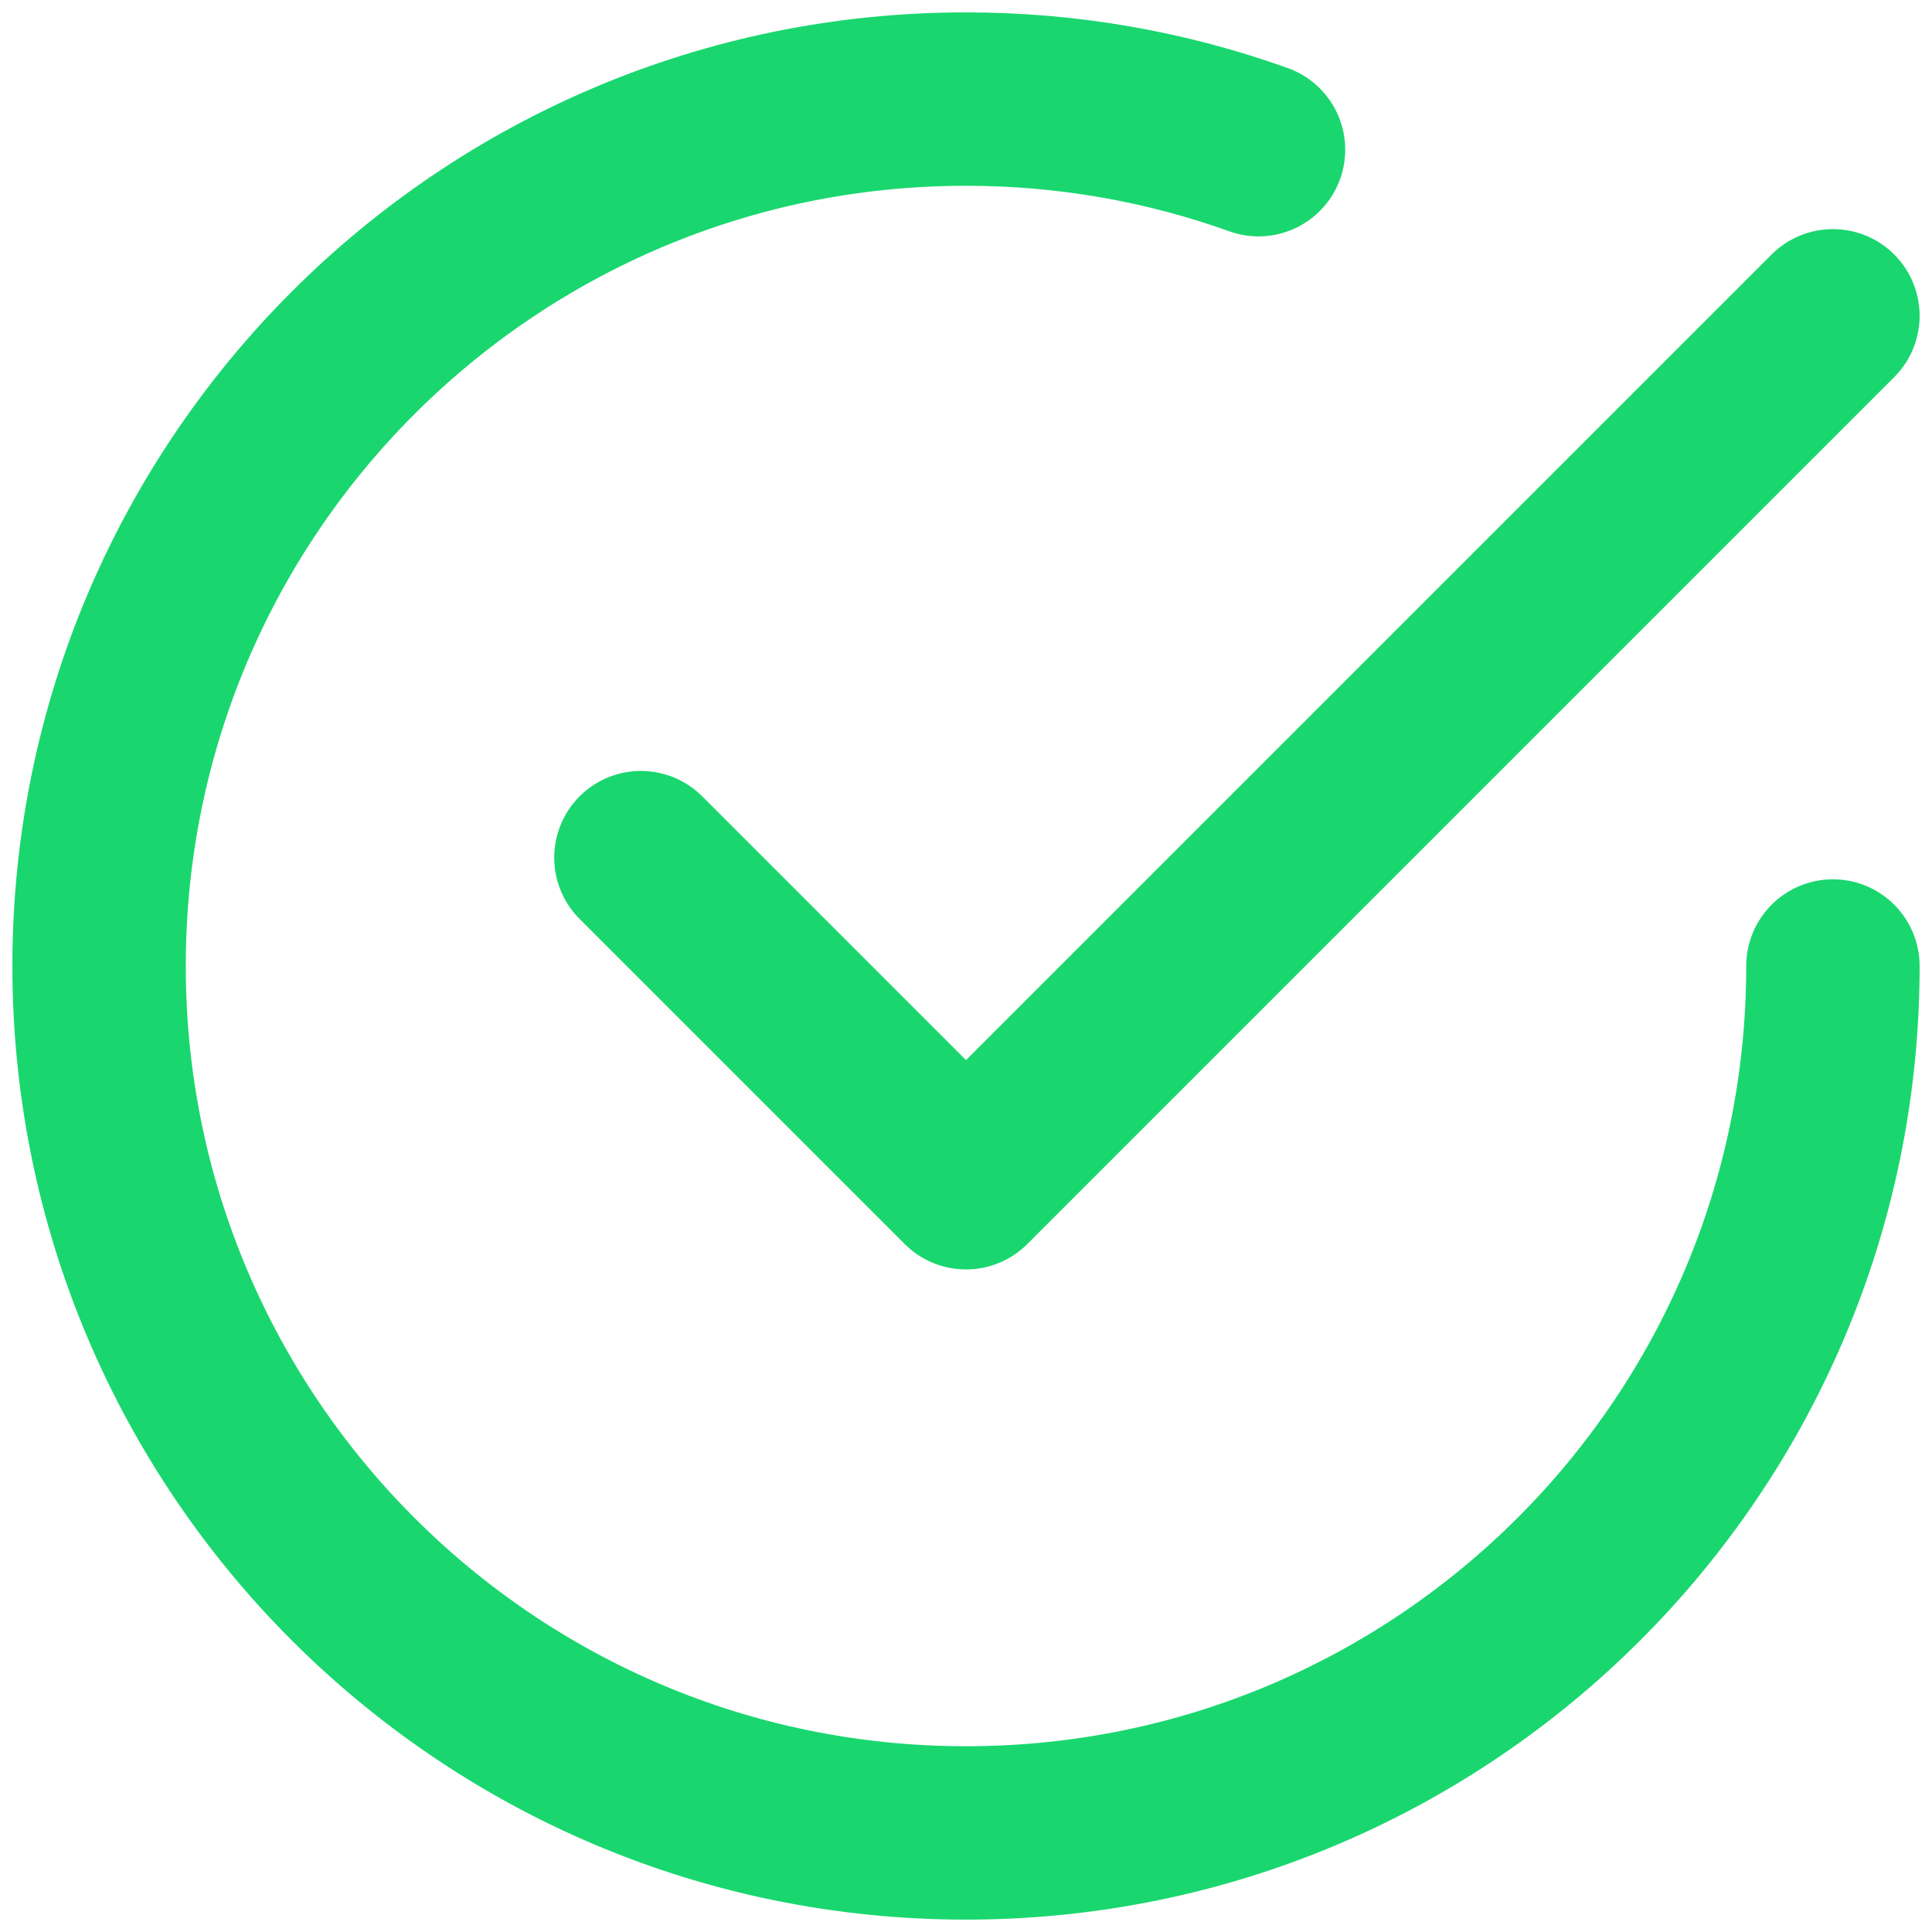
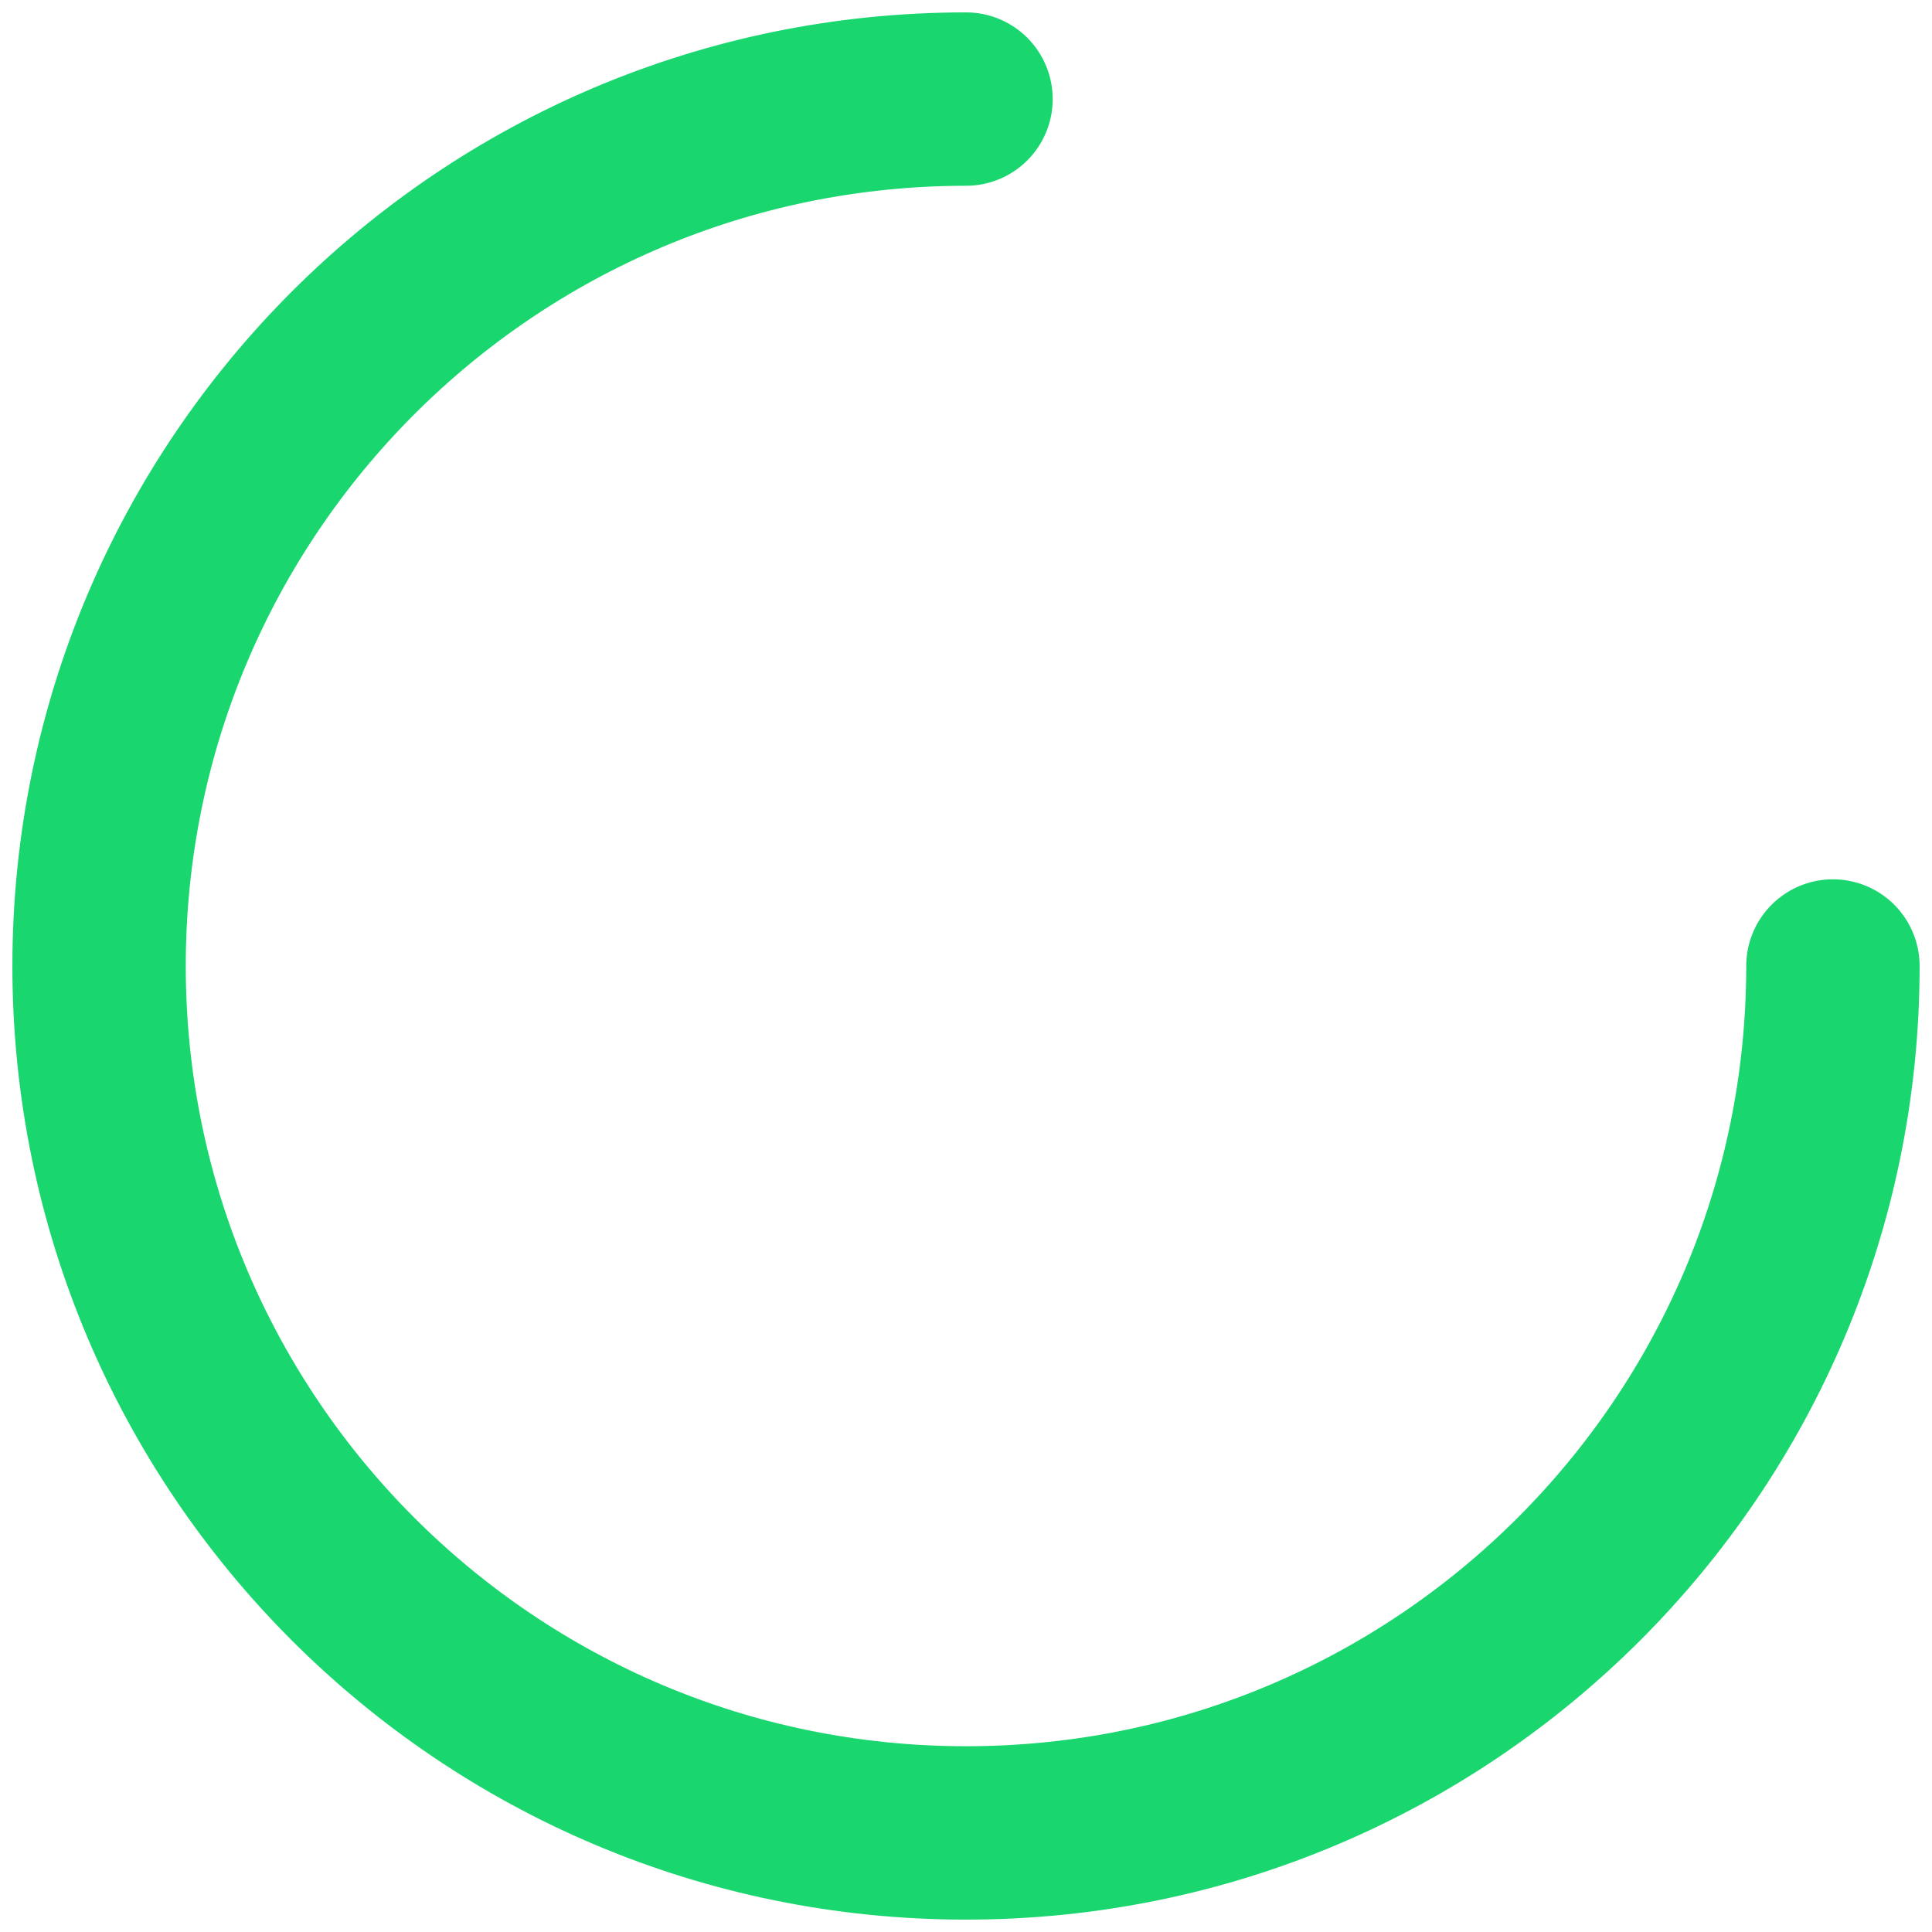
<svg xmlns="http://www.w3.org/2000/svg" width="78" height="78" viewBox="0 0 78 78" fill="none">
-   <path d="M25.875 34.625L39 47.75L74 12.75" stroke="#19D76E" stroke-width="7" stroke-linecap="round" stroke-linejoin="round" />
-   <path d="M74 39C74 58.33 58.33 74 39 74C19.67 74 4 58.33 4 39C4 19.67 19.67 4 39 4C43.144 4 47.12 4.72 50.81 6.043" stroke="#19D76E" stroke-width="7" stroke-linecap="round" stroke-linejoin="round" />
+   <path d="M74 39C74 58.33 58.33 74 39 74C19.67 74 4 58.33 4 39C4 19.67 19.67 4 39 4" stroke="#19D76E" stroke-width="7" stroke-linecap="round" stroke-linejoin="round" />
</svg>